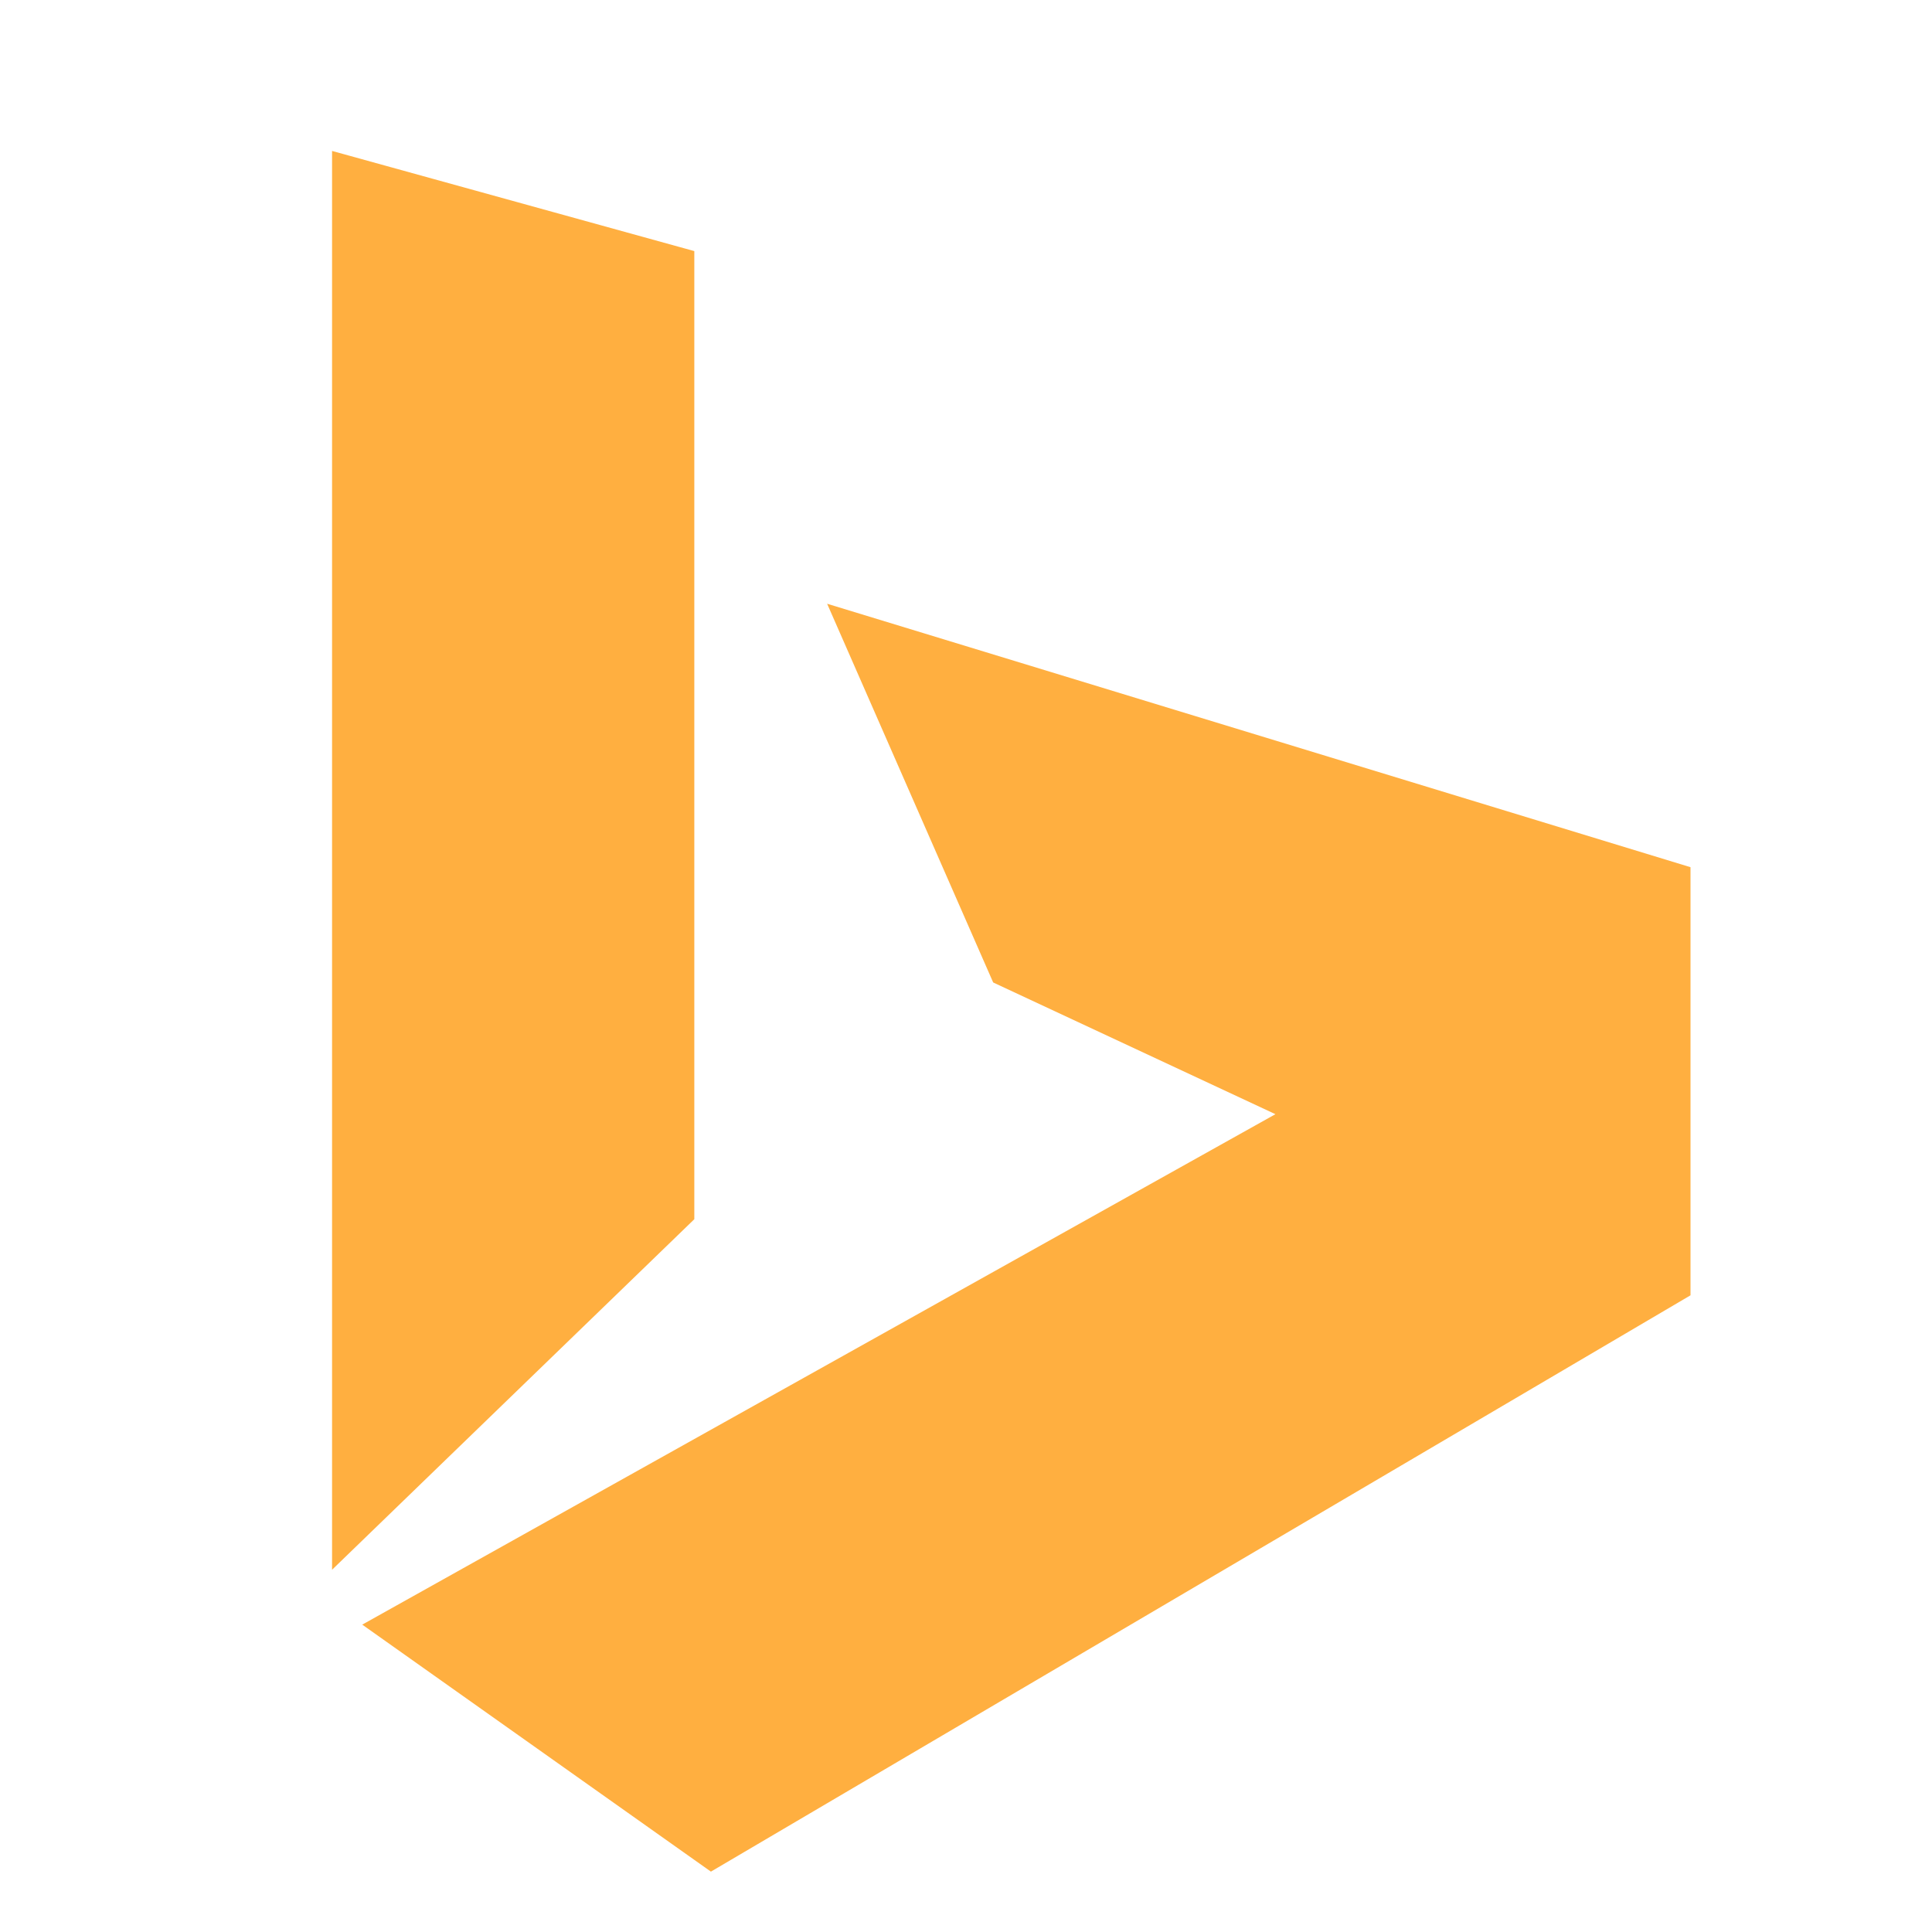
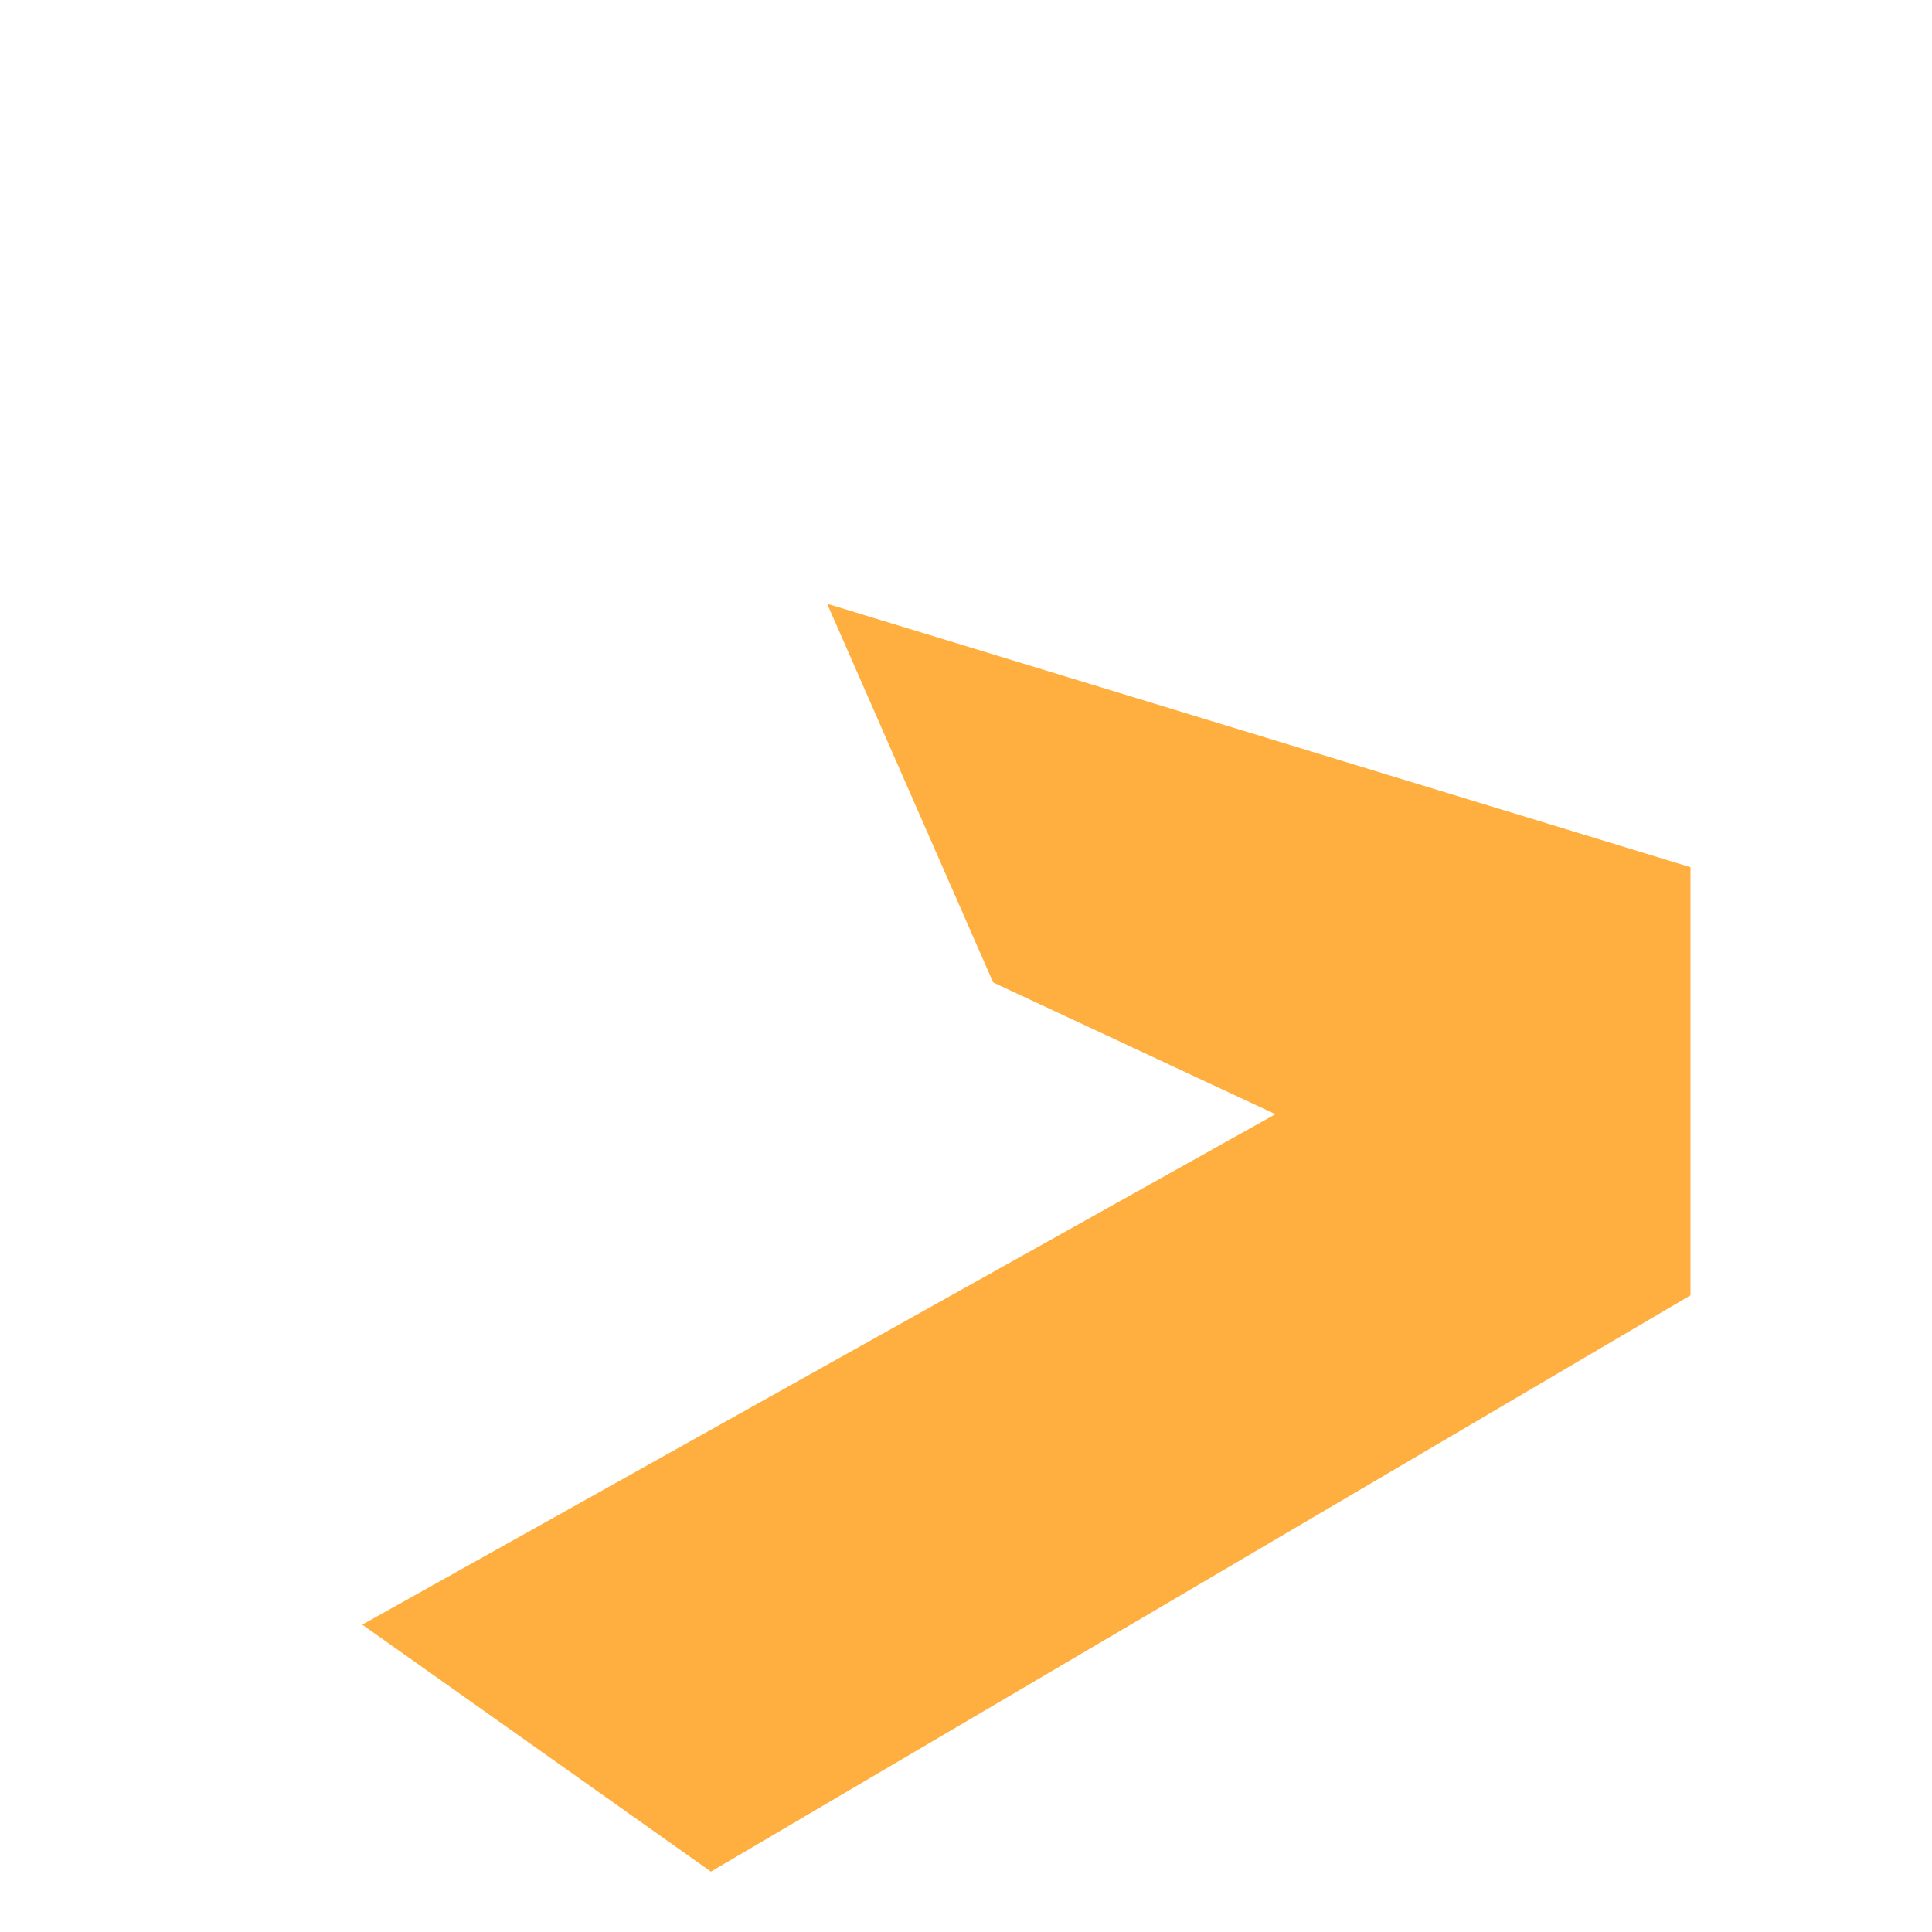
<svg xmlns="http://www.w3.org/2000/svg" width="64" height="64" viewBox="0 0 64 64">
  <g fill="none" fill-rule="evenodd">
-     <polygon fill="#FFAF40" points="11 5 23 8.318 23 40.388 11 52" />
    <polygon fill="#FFAF40" points="12 53.818 42.25 36.909 32.9 32.545 27.4 20 56 28.727 56 42.909 23.55 62" />
  </g>
</svg>